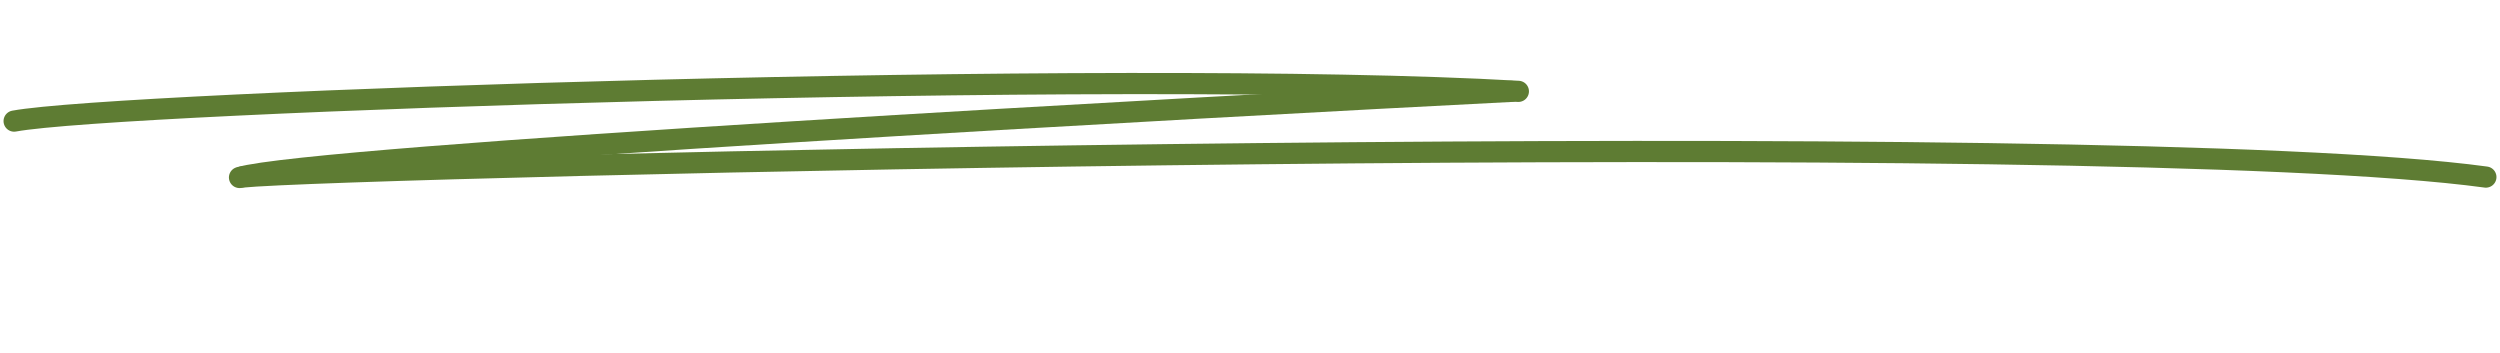
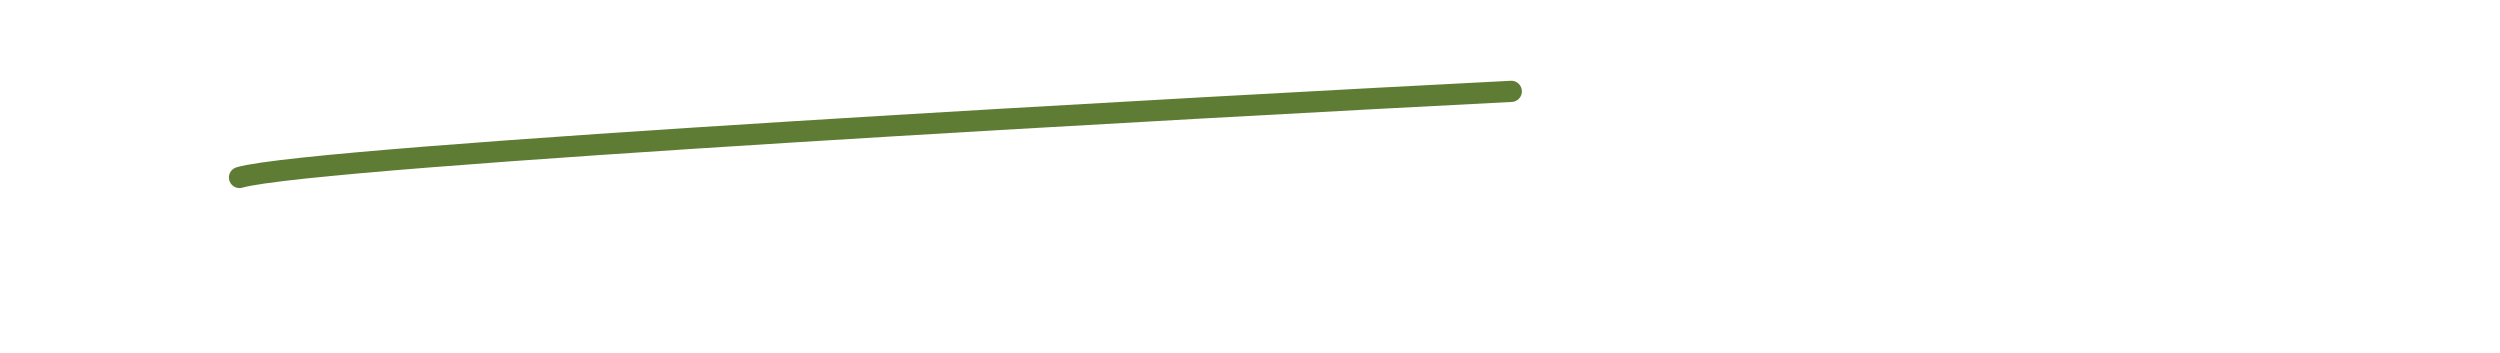
<svg xmlns="http://www.w3.org/2000/svg" width="354" height="50" viewBox="0 0 354 50" fill="none">
-   <path d="M2 17.148C16.724 14.423 158.022 9.667 215 12.936" stroke="#5E7C33" stroke-width="3" stroke-linecap="round" />
  <path d="M33.914 25.13C44.379 22.047 172.45 15.056 214 12.936" stroke="#5E7C33" stroke-width="3" stroke-linecap="round" />
-   <path d="M34.261 25.073C48.417 23.583 298.251 17.727 352 25.073" stroke="#5E7C33" stroke-width="3" stroke-linecap="round" />
</svg>